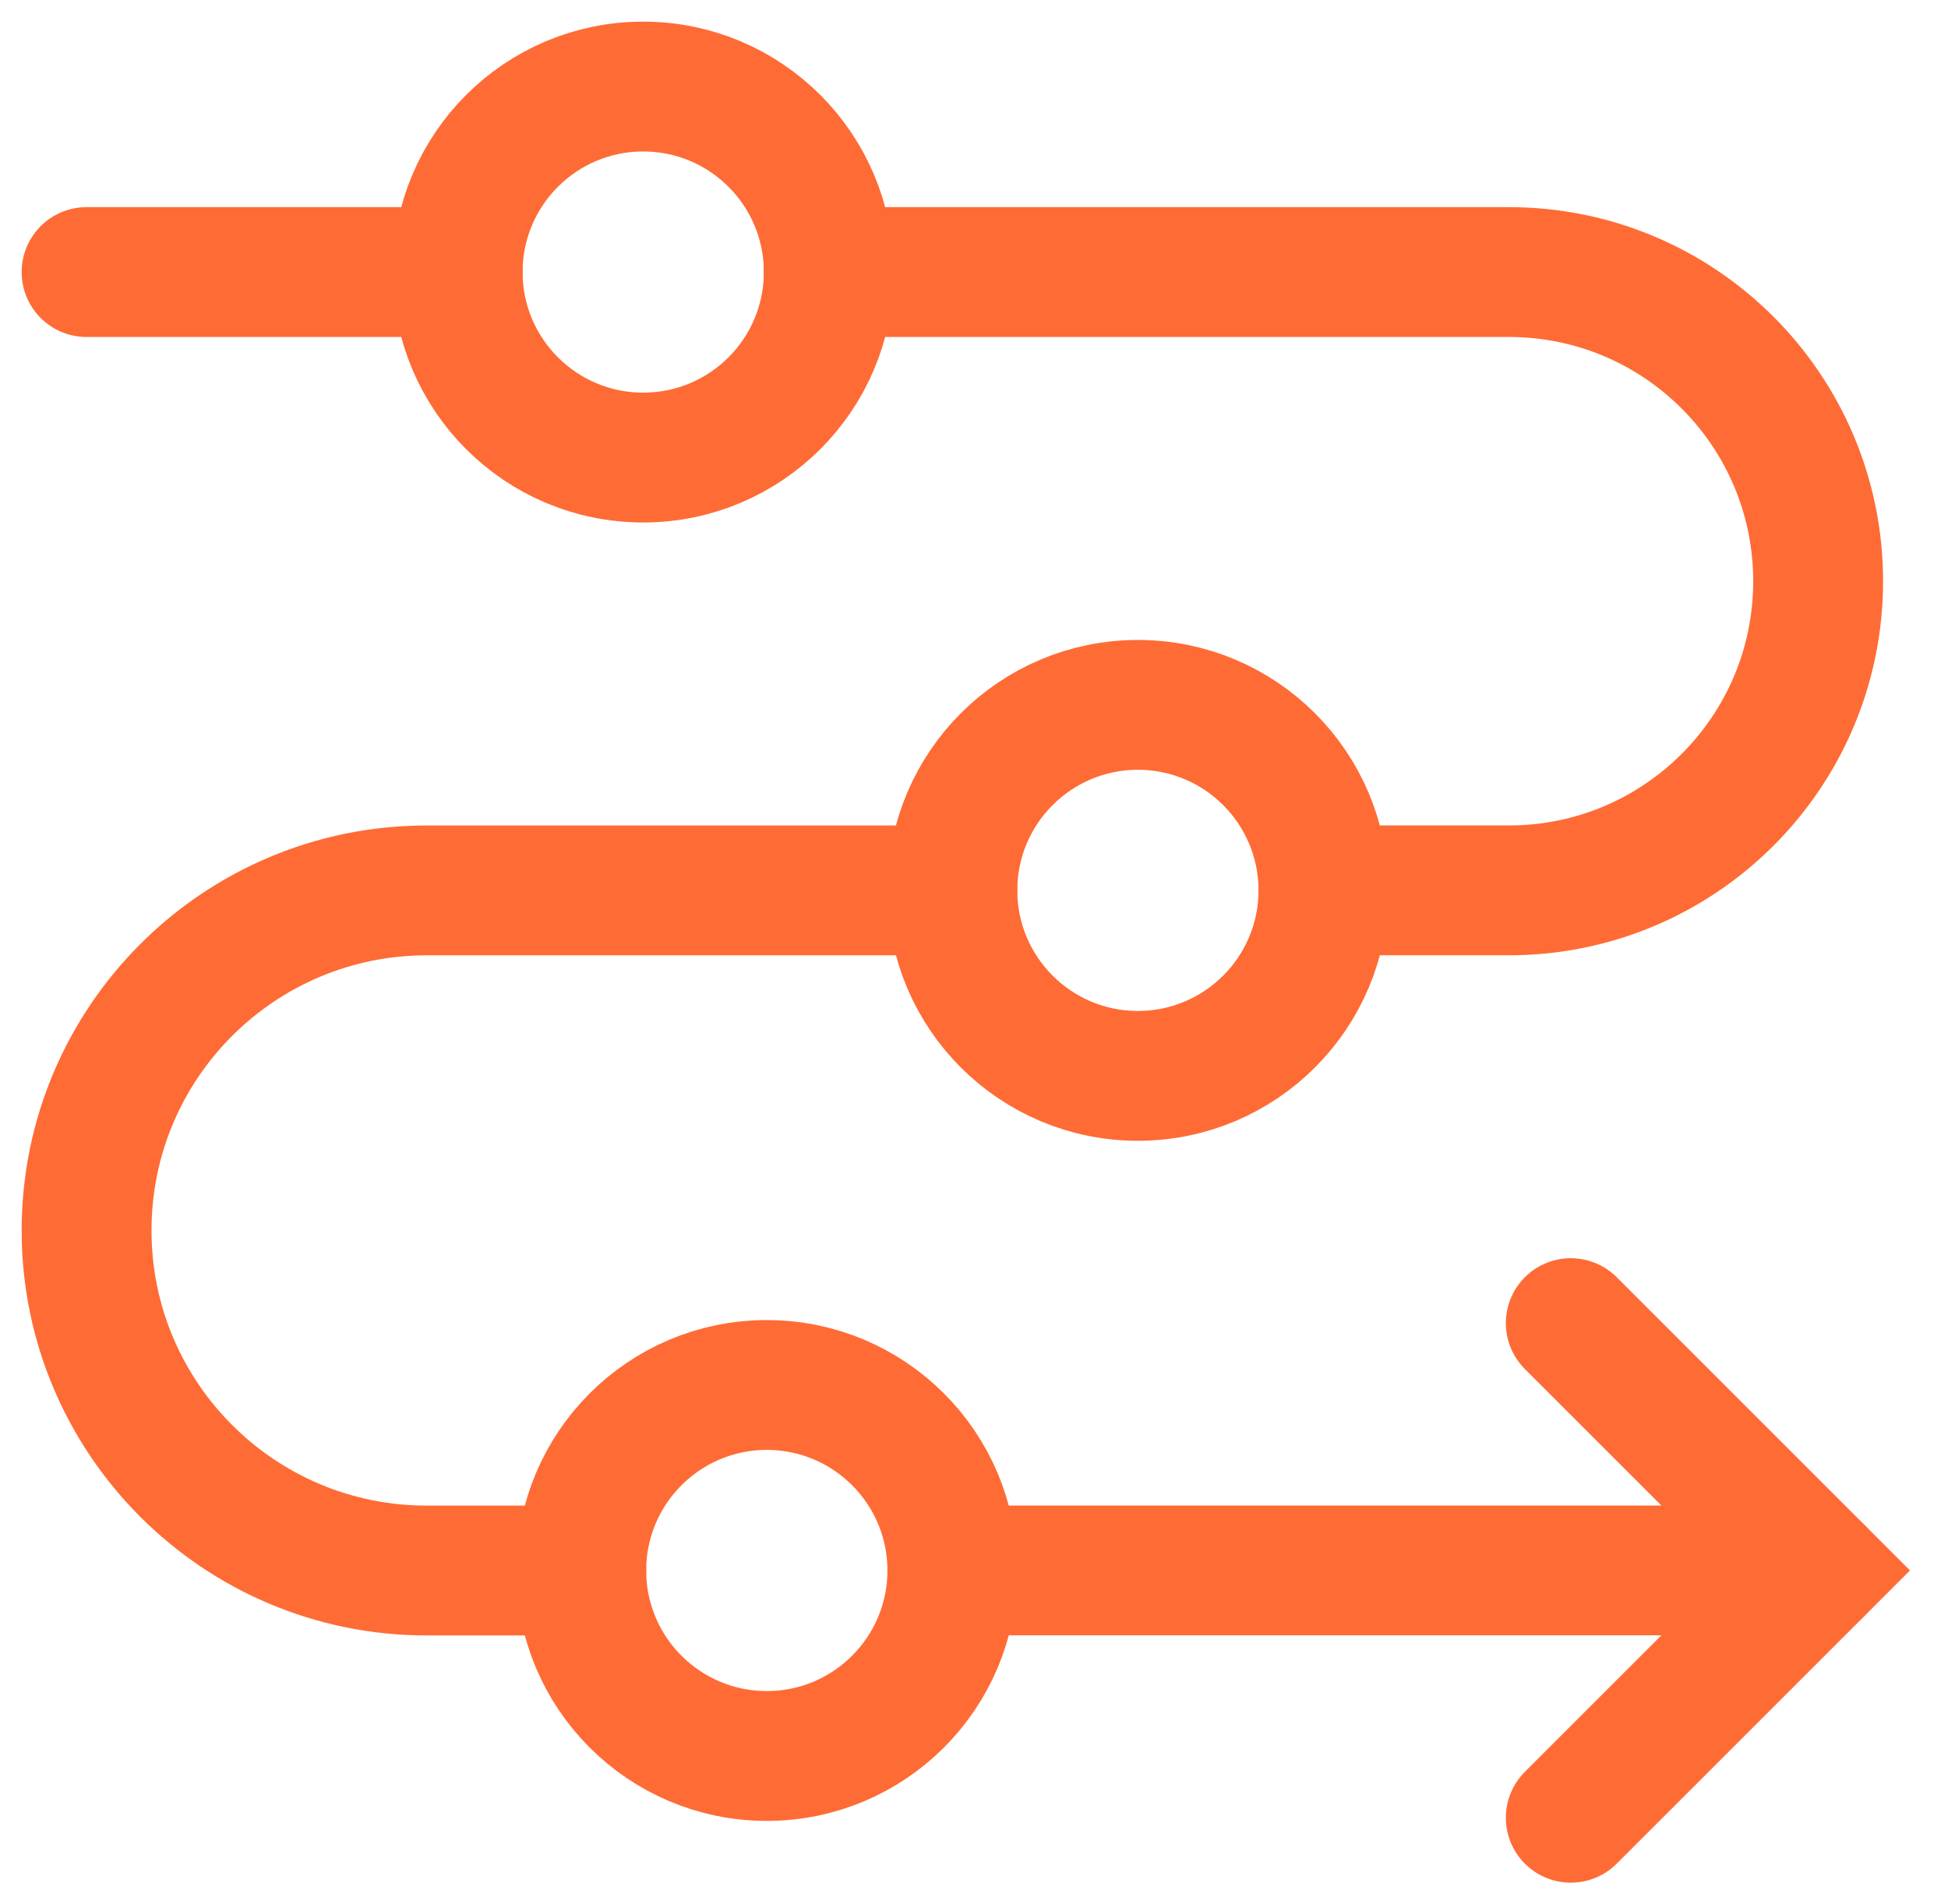
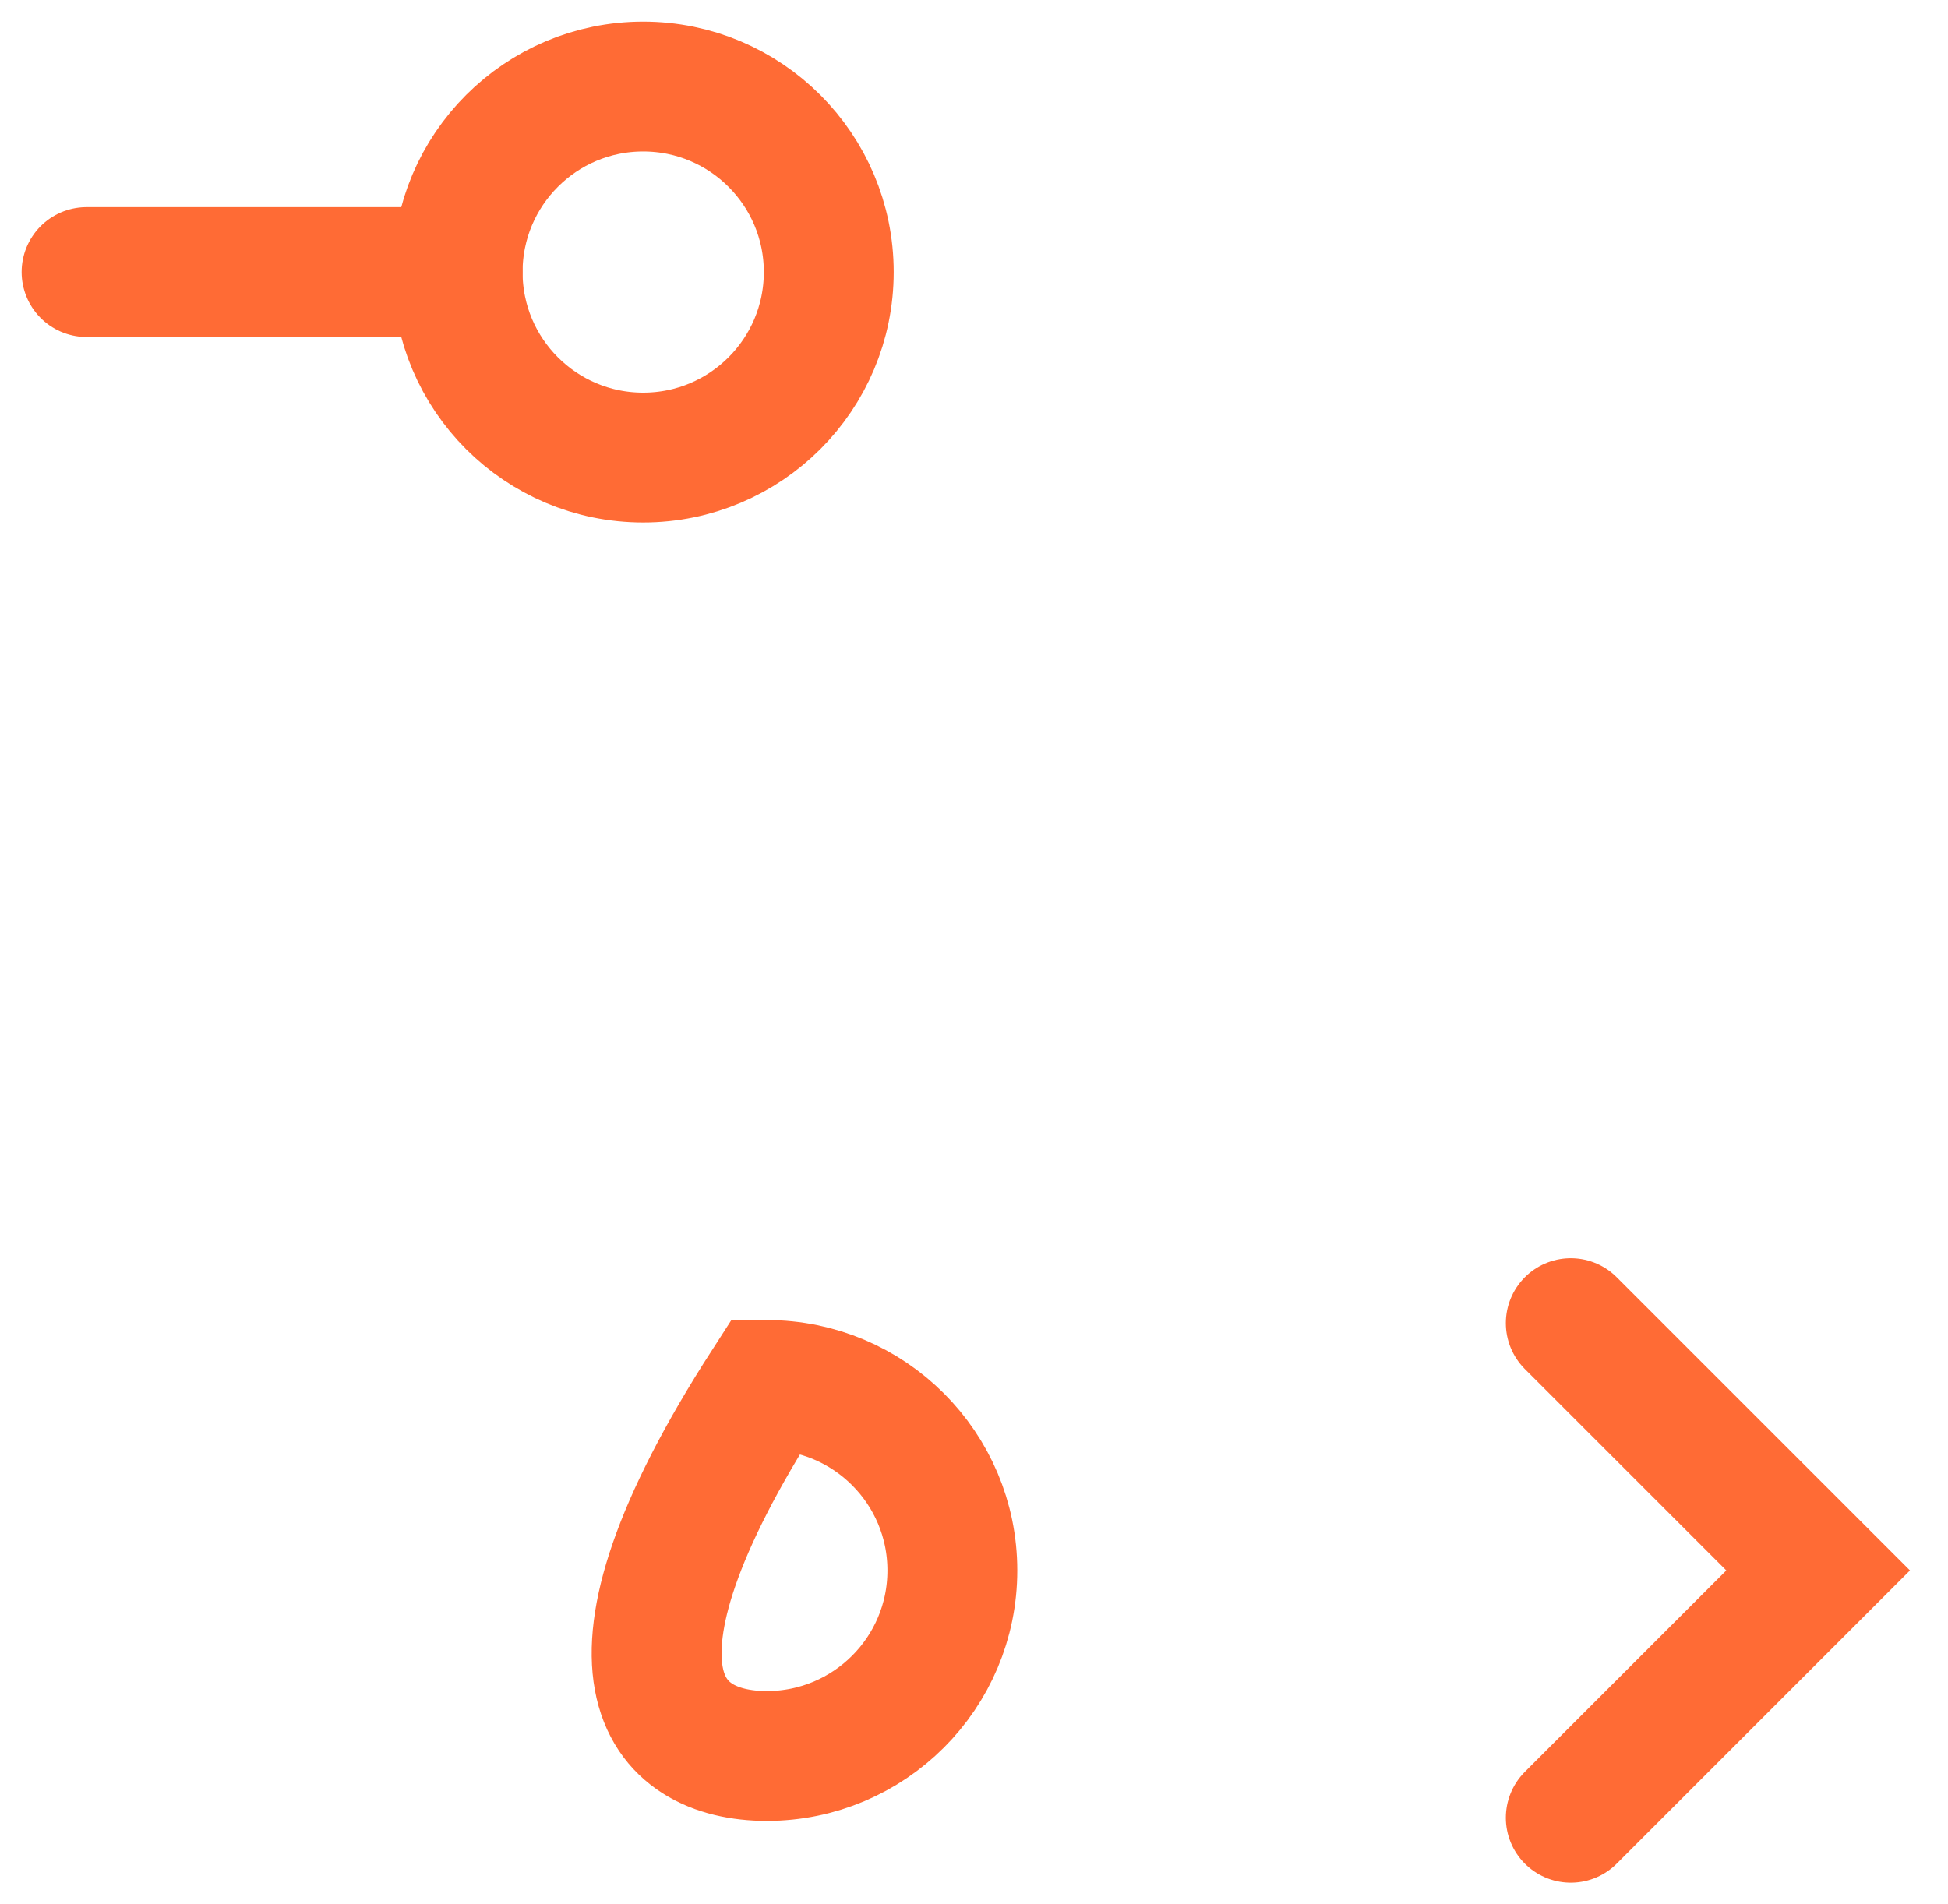
<svg xmlns="http://www.w3.org/2000/svg" fill="none" height="100%" overflow="visible" preserveAspectRatio="none" style="display: block;" viewBox="0 0 45 44" width="100%">
  <g id="arrow-roadmap">
-     <path d="M22 36.285H41.999" id="Vector 362" stroke="#FF6B35" stroke-linecap="round" stroke-width="3" />
    <path d="M36.286 30.571L42 36.285L36.286 41.999" id="Vector 365" stroke="#FF6B35" stroke-linecap="round" stroke-width="3" />
    <path d="M14.858 10.572C17.226 10.572 19.145 8.653 19.145 6.286C19.145 3.919 17.226 2 14.858 2C12.491 2 10.572 3.919 10.572 6.286C10.572 8.653 12.491 10.572 14.858 10.572Z" id="Ellipse 324" stroke="#FF6B35" stroke-linecap="round" stroke-width="3" />
-     <path d="M26.286 24.858C28.653 24.858 30.572 22.939 30.572 20.572C30.572 18.205 28.653 16.286 26.286 16.286C23.919 16.286 22 18.205 22 20.572C22 22.939 23.919 24.858 26.286 24.858Z" id="Ellipse 325" stroke="#FF6B35" stroke-linecap="round" stroke-width="3" />
-     <path d="M17.713 40.572C20.081 40.572 22 38.653 22 36.286C22 33.919 20.081 32 17.713 32C15.346 32 13.427 33.919 13.427 36.286C13.427 38.653 15.346 40.572 17.713 40.572Z" id="Ellipse 326" stroke="#FF6B35" stroke-linecap="round" stroke-width="3" />
-     <path d="M22 20.573H9.857C5.518 20.573 2 24.09 2 28.43C2 32.769 5.518 36.287 9.857 36.287H13.428" id="Vector 361" stroke="#FF6B35" stroke-linecap="round" stroke-width="3" />
-     <path d="M30.571 20.572H34.857C38.802 20.572 42 17.374 42 13.429C42 9.484 38.802 6.286 34.857 6.286H19.143" id="Vector 363" stroke="#FF6B35" stroke-linecap="round" stroke-width="3" />
+     <path d="M17.713 40.572C20.081 40.572 22 38.653 22 36.286C22 33.919 20.081 32 17.713 32C13.427 38.653 15.346 40.572 17.713 40.572Z" id="Ellipse 326" stroke="#FF6B35" stroke-linecap="round" stroke-width="3" />
    <path d="M10.571 6.286H2" id="Vector 364" stroke="#FF6B35" stroke-linecap="round" stroke-width="3" />
  </g>
</svg>